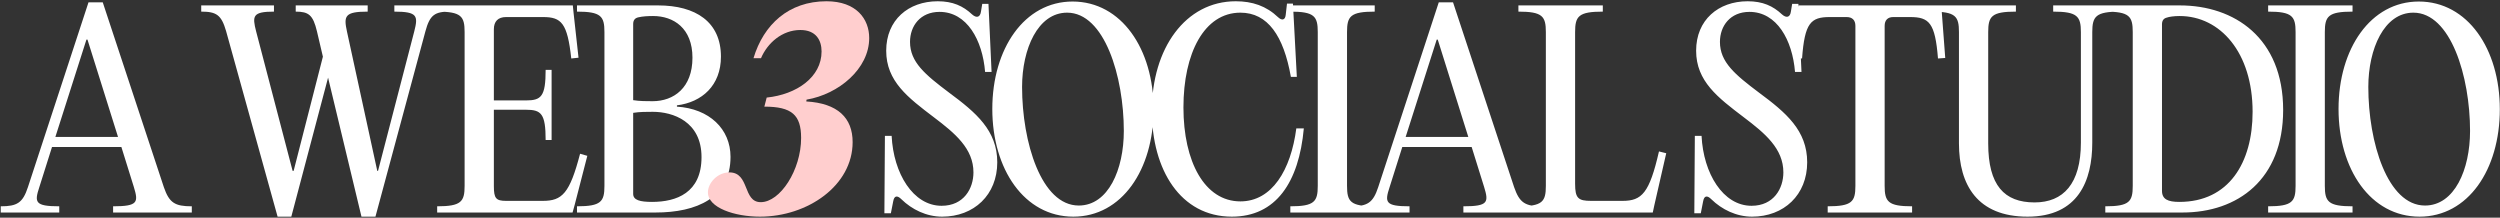
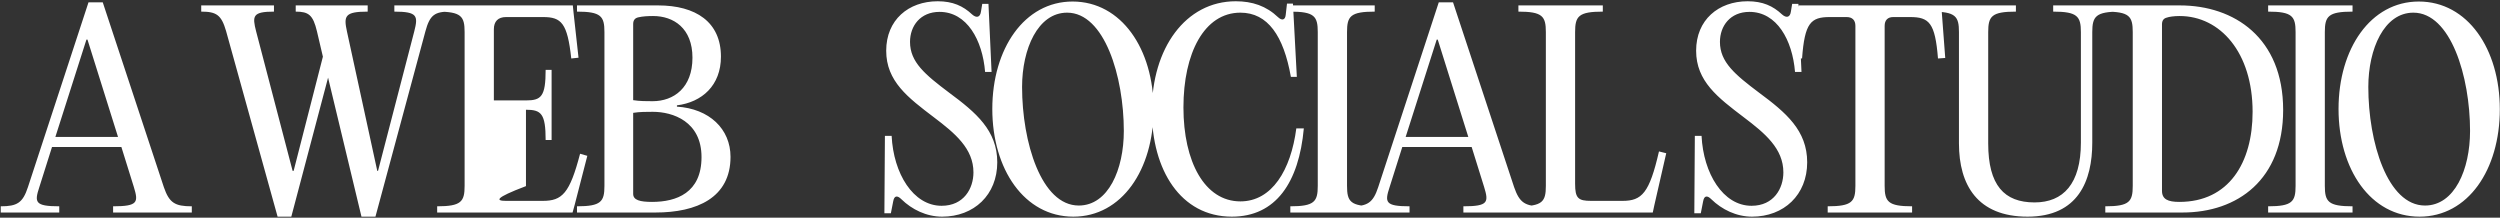
<svg xmlns="http://www.w3.org/2000/svg" width="1941" height="169" viewBox="0 0 1941 169" fill="none">
  <rect x="0" y="0" width="1941" height="169" fill="#333333" stroke="none" />
-   <path d="M79.772 1.788L127.208 145.302C131.429 157.563 135.851 160.176 148.916 160.176V165H87.812V160.176C107.309 160.176 107.51 156.96 103.892 145.101L94.244 114.147H40.376L30.527 145.302C26.708 156.96 26.909 160.176 46.004 160.176V165H0.578V160.176C13.241 160.176 17.663 157.563 21.683 145.302L68.717 1.788H79.772ZM67.109 30.732L42.989 106.308H91.631L67.913 30.732H67.109ZM349.186 4.2V9.024C337.528 9.024 333.709 11.637 330.292 24.3L291.499 168.216H280.645L254.716 60.279L226.174 168.216H215.521L175.522 24.099C171.904 11.637 168.085 9.024 156.226 9.024V4.2H212.707V9.024C196.024 9.024 195.823 12.441 198.838 24.3L227.179 132.639H227.983L250.696 43.998L246.073 24.3C243.058 11.637 239.641 9.024 229.591 9.024V4.2H285.469V9.024C267.58 9.024 266.776 12.441 269.389 24.501L292.906 132.639H293.509L321.649 24.3C324.664 12.441 324.262 9.024 306.172 9.024V4.2H349.186ZM444.741 4.2L445.344 10.23L449.163 44.802L443.535 45.405C440.52 17.868 435.897 13.245 421.626 13.245H392.883C386.652 13.245 383.436 16.662 383.436 22.692V77.967H408.36C420.219 77.967 423.636 74.952 423.636 54.249H428.259V108.72H423.636C423.636 88.218 420.219 85.203 408.36 85.203H383.436V144.498C383.436 153.945 385.044 155.955 392.883 155.955H421.425C436.5 155.955 442.329 150.126 450.369 119.373L455.997 120.981L446.148 159.171L444.54 165H339.417V160.176C358.11 160.176 360.723 156.558 360.723 144.297V24.903C360.723 12.642 358.11 9.024 339.417 9.024V4.2H444.741ZM508.883 165H447.98V160.176C466.673 160.176 469.286 156.558 469.286 144.297V24.903C469.286 12.642 466.673 9.024 447.98 9.024V4.2H510.893C540.239 4.2 559.736 17.064 559.736 43.998C559.736 66.309 545.063 79.374 525.566 81.786V82.791C550.691 84.399 567.173 100.077 567.173 121.785C567.173 153.543 541.043 165 508.883 165ZM491.597 18.672V77.766C496.622 78.57 501.848 78.57 506.672 78.57C523.154 78.57 537.626 68.118 537.626 44.802C537.626 21.888 522.953 12.441 507.074 12.441C503.255 12.441 499.034 12.642 495.617 13.446C492.803 14.049 491.597 15.858 491.597 18.672ZM491.597 87.615V150.528C491.597 155.352 496.823 156.759 506.27 156.759C525.164 156.759 544.661 149.724 544.661 121.986C544.661 94.248 522.35 86.811 506.873 86.811C501.647 86.811 496.622 86.811 491.597 87.615ZM731.464 168.216C719.203 168.216 707.947 162.588 699.907 154.749C696.691 151.533 694.279 151.734 693.475 156.357L691.666 165.603H686.641L687.043 105.504H692.269C693.676 134.649 708.952 159.774 731.062 159.774C748.348 159.774 755.785 146.307 755.785 133.845C755.785 115.353 741.514 103.494 725.032 91.032C704.932 75.756 688.048 63.093 688.048 39.375C688.048 15.456 705.334 0.984 728.047 0.984C739.705 0.984 747.745 4.602 754.78 11.235C758.197 14.25 761.011 13.446 761.614 9.024L762.619 2.994H767.443L769.855 55.857H764.83C762.82 31.134 750.76 9.225 729.454 9.225C714.58 9.225 706.54 20.079 706.54 32.541C706.54 48.219 718.198 57.867 736.891 71.937C757.795 87.414 774.277 101.283 774.277 126.006C774.277 151.332 756.187 168.216 731.464 168.216ZM833.338 168.216C795.349 168.216 770.425 131.433 770.425 84.6C770.425 37.767 795.349 1.185 832.735 1.185C870.724 1.185 895.648 38.169 895.648 84.801C895.648 131.835 870.925 168.216 833.338 168.216ZM837.559 159.573C860.473 159.573 872.533 131.634 872.533 101.685C872.533 59.274 857.458 9.828 828.514 9.828C805.801 9.828 793.54 37.968 793.54 67.515C793.54 110.328 808.414 159.573 837.559 159.573ZM894.299 86.007C894.299 37.566 920.429 0.984 959.423 0.984C972.287 0.984 983.141 4.602 992.387 13.446C995.402 16.26 997.814 15.456 998.216 11.637L999.221 2.793H1003.84L1006.86 59.676H1002.24C996.608 27.918 984.347 9.828 963.041 9.828C934.901 9.828 918.821 41.385 918.821 83.394C918.821 125.604 935.303 156.357 963.041 156.357C987.563 156.357 1002.24 132.036 1006.46 99.675H1012.29C1008.47 141.684 990.578 168.216 956.408 168.216C916.61 168.216 894.299 131.835 894.299 86.007ZM1023.11 144.297V24.903C1023.11 12.642 1020.5 9.024 1001.81 9.024V4.2H1067.33V9.024C1048.44 9.024 1045.83 12.642 1045.83 24.903V144.297C1045.83 156.558 1048.44 160.176 1067.33 160.176V165H1001.81V160.176C1020.5 160.176 1023.11 156.558 1023.11 144.297ZM1128.13 1.788L1175.56 145.302C1179.79 157.563 1184.21 160.176 1197.27 160.176V165H1136.17V160.176C1155.67 160.176 1155.87 156.96 1152.25 145.101L1142.6 114.147H1088.73L1078.88 145.302C1075.06 156.96 1075.27 160.176 1094.36 160.176V165H1048.93V160.176C1061.6 160.176 1066.02 157.563 1070.04 145.302L1117.07 1.788H1128.13ZM1115.47 30.732L1091.35 106.308H1139.99L1116.27 30.732H1115.47ZM1244.42 4.2V9.024C1225.52 9.024 1222.91 12.642 1222.91 24.903V142.689C1222.91 153.945 1225.32 155.955 1235.37 155.955H1259.69C1274.77 155.955 1280.6 149.925 1288.03 117.564L1293.66 118.971L1284.42 159.372L1283.21 165H1178.89V160.176C1197.58 160.176 1200.2 156.558 1200.2 144.297V24.903C1200.2 12.642 1197.58 9.024 1178.89 9.024V4.2H1244.42ZM1360.29 168.216C1348.03 168.216 1336.77 162.588 1328.73 154.749C1325.52 151.533 1323.1 151.734 1322.3 156.357L1320.49 165.603H1315.47L1315.87 105.504H1321.09C1322.5 134.649 1337.78 159.774 1359.89 159.774C1377.17 159.774 1384.61 146.307 1384.61 133.845C1384.61 115.353 1370.34 103.494 1353.86 91.032C1333.76 75.756 1316.87 63.093 1316.87 39.375C1316.87 15.456 1334.16 0.984 1356.87 0.984C1368.53 0.984 1376.57 4.602 1383.6 11.235C1387.02 14.25 1389.84 13.446 1390.44 9.024L1391.44 2.994H1396.27L1398.68 55.857H1393.65C1391.64 31.134 1379.58 9.225 1358.28 9.225C1343.4 9.225 1335.36 20.079 1335.36 32.541C1335.36 48.219 1347.02 57.867 1365.72 71.937C1386.62 87.414 1403.1 101.283 1403.1 126.006C1403.1 151.332 1385.01 168.216 1360.29 168.216ZM1433.7 13.245H1420.63C1405.96 13.245 1401.13 17.667 1399.12 45.405L1393.29 45.003L1395.91 10.23L1396.51 4.2H1507.26L1507.66 10.23L1510.28 45.003L1504.65 45.405C1502.44 17.667 1497.81 13.245 1482.94 13.245H1469.88C1465.65 13.245 1463.24 15.657 1463.24 20.079V144.297C1463.24 156.558 1465.86 160.176 1484.55 160.176V165H1419.02V160.176C1437.92 160.176 1440.53 156.558 1440.53 144.297V20.079C1440.53 15.657 1438.12 13.245 1433.7 13.245ZM1574.19 168.216C1535.4 168.216 1520.93 143.694 1520.93 111.333V24.903C1520.93 12.642 1518.32 9.024 1499.62 9.024V4.2H1565.15V9.024C1546.26 9.024 1543.64 12.642 1543.64 24.903V111.333C1543.64 143.895 1556.1 157.161 1579.62 157.161C1601.93 157.161 1615.6 142.689 1615.6 110.73V24.903C1615.6 12.642 1612.79 9.024 1594.09 9.024V4.2H1645.95V9.024C1627.26 9.024 1624.44 12.642 1624.44 24.903V110.73C1624.44 140.277 1613.59 168.216 1574.19 168.216ZM1694.45 165H1634.56V160.176C1653.25 160.176 1655.86 156.558 1655.86 144.297V24.903C1655.86 12.642 1653.25 9.024 1634.56 9.024V4.2H1692.44C1734.65 4.2 1772.64 29.325 1772.64 85.404C1772.64 139.272 1737.47 165 1694.45 165ZM1692.04 156.759C1730.43 156.759 1748.92 126.408 1748.92 86.811C1748.92 40.782 1723.8 12.441 1692.24 12.441C1687.82 12.441 1684 13.044 1682.39 13.647C1679.78 14.25 1678.57 16.059 1678.57 18.873V148.116C1678.57 154.749 1683.2 156.759 1692.04 156.759ZM1782.29 144.297V24.903C1782.29 12.642 1779.67 9.024 1760.98 9.024V4.2H1826.51V9.024C1807.61 9.024 1805 12.642 1805 24.903V144.297C1805 156.558 1807.61 160.176 1826.51 160.176V165H1760.98V160.176C1779.67 160.176 1782.29 156.558 1782.29 144.297ZM1878.55 168.216C1840.56 168.216 1815.64 131.433 1815.64 84.6C1815.64 37.767 1840.56 1.185 1877.95 1.185C1915.94 1.185 1940.86 38.169 1940.86 84.801C1940.86 131.835 1916.14 168.216 1878.55 168.216ZM1882.77 159.573C1905.69 159.573 1917.75 131.634 1917.75 101.685C1917.75 59.274 1902.67 9.828 1873.73 9.828C1851.02 9.828 1838.76 37.968 1838.76 67.515C1838.76 110.328 1853.63 159.573 1882.77 159.573Z" fill="white" />
-   <path d="M590.026 168.216C570.529 168.216 549.625 161.382 549.625 149.322C549.625 142.287 556.861 133.845 566.308 133.845C582.187 133.845 576.559 156.96 590.629 156.96C605.704 156.96 621.985 132.036 621.985 107.112C621.985 89.223 614.749 82.791 593.443 82.791L595.252 75.756C618.568 73.344 637.864 59.877 637.864 39.978C637.864 31.335 633.643 23.295 621.382 23.295C607.312 23.295 595.855 33.345 590.83 45.204H585.001C592.84 19.074 612.337 0.984 641.683 0.984C664.999 0.984 674.848 14.853 674.848 29.526C674.848 53.445 651.13 73.143 626.206 77.364L626.005 78.771C650.527 80.178 661.984 91.635 661.984 110.328C661.984 144.096 627.01 168.216 590.026 168.216Z" fill="#FFCECE" />
+   <path d="M79.772 1.788L127.208 145.302C131.429 157.563 135.851 160.176 148.916 160.176V165H87.812V160.176C107.309 160.176 107.51 156.96 103.892 145.101L94.244 114.147H40.376L30.527 145.302C26.708 156.96 26.909 160.176 46.004 160.176V165H0.578V160.176C13.241 160.176 17.663 157.563 21.683 145.302L68.717 1.788H79.772ZM67.109 30.732L42.989 106.308H91.631L67.913 30.732H67.109ZM349.186 4.2V9.024C337.528 9.024 333.709 11.637 330.292 24.3L291.499 168.216H280.645L254.716 60.279L226.174 168.216H215.521L175.522 24.099C171.904 11.637 168.085 9.024 156.226 9.024V4.2H212.707V9.024C196.024 9.024 195.823 12.441 198.838 24.3L227.179 132.639H227.983L250.696 43.998L246.073 24.3C243.058 11.637 239.641 9.024 229.591 9.024V4.2H285.469V9.024C267.58 9.024 266.776 12.441 269.389 24.501L292.906 132.639H293.509L321.649 24.3C324.664 12.441 324.262 9.024 306.172 9.024V4.2H349.186ZM444.741 4.2L445.344 10.23L449.163 44.802L443.535 45.405C440.52 17.868 435.897 13.245 421.626 13.245H392.883C386.652 13.245 383.436 16.662 383.436 22.692V77.967H408.36C420.219 77.967 423.636 74.952 423.636 54.249H428.259V108.72H423.636C423.636 88.218 420.219 85.203 408.36 85.203V144.498C383.436 153.945 385.044 155.955 392.883 155.955H421.425C436.5 155.955 442.329 150.126 450.369 119.373L455.997 120.981L446.148 159.171L444.54 165H339.417V160.176C358.11 160.176 360.723 156.558 360.723 144.297V24.903C360.723 12.642 358.11 9.024 339.417 9.024V4.2H444.741ZM508.883 165H447.98V160.176C466.673 160.176 469.286 156.558 469.286 144.297V24.903C469.286 12.642 466.673 9.024 447.98 9.024V4.2H510.893C540.239 4.2 559.736 17.064 559.736 43.998C559.736 66.309 545.063 79.374 525.566 81.786V82.791C550.691 84.399 567.173 100.077 567.173 121.785C567.173 153.543 541.043 165 508.883 165ZM491.597 18.672V77.766C496.622 78.57 501.848 78.57 506.672 78.57C523.154 78.57 537.626 68.118 537.626 44.802C537.626 21.888 522.953 12.441 507.074 12.441C503.255 12.441 499.034 12.642 495.617 13.446C492.803 14.049 491.597 15.858 491.597 18.672ZM491.597 87.615V150.528C491.597 155.352 496.823 156.759 506.27 156.759C525.164 156.759 544.661 149.724 544.661 121.986C544.661 94.248 522.35 86.811 506.873 86.811C501.647 86.811 496.622 86.811 491.597 87.615ZM731.464 168.216C719.203 168.216 707.947 162.588 699.907 154.749C696.691 151.533 694.279 151.734 693.475 156.357L691.666 165.603H686.641L687.043 105.504H692.269C693.676 134.649 708.952 159.774 731.062 159.774C748.348 159.774 755.785 146.307 755.785 133.845C755.785 115.353 741.514 103.494 725.032 91.032C704.932 75.756 688.048 63.093 688.048 39.375C688.048 15.456 705.334 0.984 728.047 0.984C739.705 0.984 747.745 4.602 754.78 11.235C758.197 14.25 761.011 13.446 761.614 9.024L762.619 2.994H767.443L769.855 55.857H764.83C762.82 31.134 750.76 9.225 729.454 9.225C714.58 9.225 706.54 20.079 706.54 32.541C706.54 48.219 718.198 57.867 736.891 71.937C757.795 87.414 774.277 101.283 774.277 126.006C774.277 151.332 756.187 168.216 731.464 168.216ZM833.338 168.216C795.349 168.216 770.425 131.433 770.425 84.6C770.425 37.767 795.349 1.185 832.735 1.185C870.724 1.185 895.648 38.169 895.648 84.801C895.648 131.835 870.925 168.216 833.338 168.216ZM837.559 159.573C860.473 159.573 872.533 131.634 872.533 101.685C872.533 59.274 857.458 9.828 828.514 9.828C805.801 9.828 793.54 37.968 793.54 67.515C793.54 110.328 808.414 159.573 837.559 159.573ZM894.299 86.007C894.299 37.566 920.429 0.984 959.423 0.984C972.287 0.984 983.141 4.602 992.387 13.446C995.402 16.26 997.814 15.456 998.216 11.637L999.221 2.793H1003.84L1006.86 59.676H1002.24C996.608 27.918 984.347 9.828 963.041 9.828C934.901 9.828 918.821 41.385 918.821 83.394C918.821 125.604 935.303 156.357 963.041 156.357C987.563 156.357 1002.24 132.036 1006.46 99.675H1012.29C1008.47 141.684 990.578 168.216 956.408 168.216C916.61 168.216 894.299 131.835 894.299 86.007ZM1023.11 144.297V24.903C1023.11 12.642 1020.5 9.024 1001.81 9.024V4.2H1067.33V9.024C1048.44 9.024 1045.83 12.642 1045.83 24.903V144.297C1045.83 156.558 1048.44 160.176 1067.33 160.176V165H1001.81V160.176C1020.5 160.176 1023.11 156.558 1023.11 144.297ZM1128.13 1.788L1175.56 145.302C1179.79 157.563 1184.21 160.176 1197.27 160.176V165H1136.17V160.176C1155.67 160.176 1155.87 156.96 1152.25 145.101L1142.6 114.147H1088.73L1078.88 145.302C1075.06 156.96 1075.27 160.176 1094.36 160.176V165H1048.93V160.176C1061.6 160.176 1066.02 157.563 1070.04 145.302L1117.07 1.788H1128.13ZM1115.47 30.732L1091.35 106.308H1139.99L1116.27 30.732H1115.47ZM1244.42 4.2V9.024C1225.52 9.024 1222.91 12.642 1222.91 24.903V142.689C1222.91 153.945 1225.32 155.955 1235.37 155.955H1259.69C1274.77 155.955 1280.6 149.925 1288.03 117.564L1293.66 118.971L1284.42 159.372L1283.21 165H1178.89V160.176C1197.58 160.176 1200.2 156.558 1200.2 144.297V24.903C1200.2 12.642 1197.58 9.024 1178.89 9.024V4.2H1244.42ZM1360.29 168.216C1348.03 168.216 1336.77 162.588 1328.73 154.749C1325.52 151.533 1323.1 151.734 1322.3 156.357L1320.49 165.603H1315.47L1315.87 105.504H1321.09C1322.5 134.649 1337.78 159.774 1359.89 159.774C1377.17 159.774 1384.61 146.307 1384.61 133.845C1384.61 115.353 1370.34 103.494 1353.86 91.032C1333.76 75.756 1316.87 63.093 1316.87 39.375C1316.87 15.456 1334.16 0.984 1356.87 0.984C1368.53 0.984 1376.57 4.602 1383.6 11.235C1387.02 14.25 1389.84 13.446 1390.44 9.024L1391.44 2.994H1396.27L1398.68 55.857H1393.65C1391.64 31.134 1379.58 9.225 1358.28 9.225C1343.4 9.225 1335.36 20.079 1335.36 32.541C1335.36 48.219 1347.02 57.867 1365.72 71.937C1386.62 87.414 1403.1 101.283 1403.1 126.006C1403.1 151.332 1385.01 168.216 1360.29 168.216ZM1433.7 13.245H1420.63C1405.96 13.245 1401.13 17.667 1399.12 45.405L1393.29 45.003L1395.91 10.23L1396.51 4.2H1507.26L1507.66 10.23L1510.28 45.003L1504.65 45.405C1502.44 17.667 1497.81 13.245 1482.94 13.245H1469.88C1465.65 13.245 1463.24 15.657 1463.24 20.079V144.297C1463.24 156.558 1465.86 160.176 1484.55 160.176V165H1419.02V160.176C1437.92 160.176 1440.53 156.558 1440.53 144.297V20.079C1440.53 15.657 1438.12 13.245 1433.7 13.245ZM1574.19 168.216C1535.4 168.216 1520.93 143.694 1520.93 111.333V24.903C1520.93 12.642 1518.32 9.024 1499.62 9.024V4.2H1565.15V9.024C1546.26 9.024 1543.64 12.642 1543.64 24.903V111.333C1543.64 143.895 1556.1 157.161 1579.62 157.161C1601.93 157.161 1615.6 142.689 1615.6 110.73V24.903C1615.6 12.642 1612.79 9.024 1594.09 9.024V4.2H1645.95V9.024C1627.26 9.024 1624.44 12.642 1624.44 24.903V110.73C1624.44 140.277 1613.59 168.216 1574.19 168.216ZM1694.45 165H1634.56V160.176C1653.25 160.176 1655.86 156.558 1655.86 144.297V24.903C1655.86 12.642 1653.25 9.024 1634.56 9.024V4.2H1692.44C1734.65 4.2 1772.64 29.325 1772.64 85.404C1772.64 139.272 1737.47 165 1694.45 165ZM1692.04 156.759C1730.43 156.759 1748.92 126.408 1748.92 86.811C1748.92 40.782 1723.8 12.441 1692.24 12.441C1687.82 12.441 1684 13.044 1682.39 13.647C1679.78 14.25 1678.57 16.059 1678.57 18.873V148.116C1678.57 154.749 1683.2 156.759 1692.04 156.759ZM1782.29 144.297V24.903C1782.29 12.642 1779.67 9.024 1760.98 9.024V4.2H1826.51V9.024C1807.61 9.024 1805 12.642 1805 24.903V144.297C1805 156.558 1807.61 160.176 1826.51 160.176V165H1760.98V160.176C1779.67 160.176 1782.29 156.558 1782.29 144.297ZM1878.55 168.216C1840.56 168.216 1815.64 131.433 1815.64 84.6C1815.64 37.767 1840.56 1.185 1877.95 1.185C1915.94 1.185 1940.86 38.169 1940.86 84.801C1940.86 131.835 1916.14 168.216 1878.55 168.216ZM1882.77 159.573C1905.69 159.573 1917.75 131.634 1917.75 101.685C1917.75 59.274 1902.67 9.828 1873.73 9.828C1851.02 9.828 1838.76 37.968 1838.76 67.515C1838.76 110.328 1853.63 159.573 1882.77 159.573Z" fill="white" />
</svg>